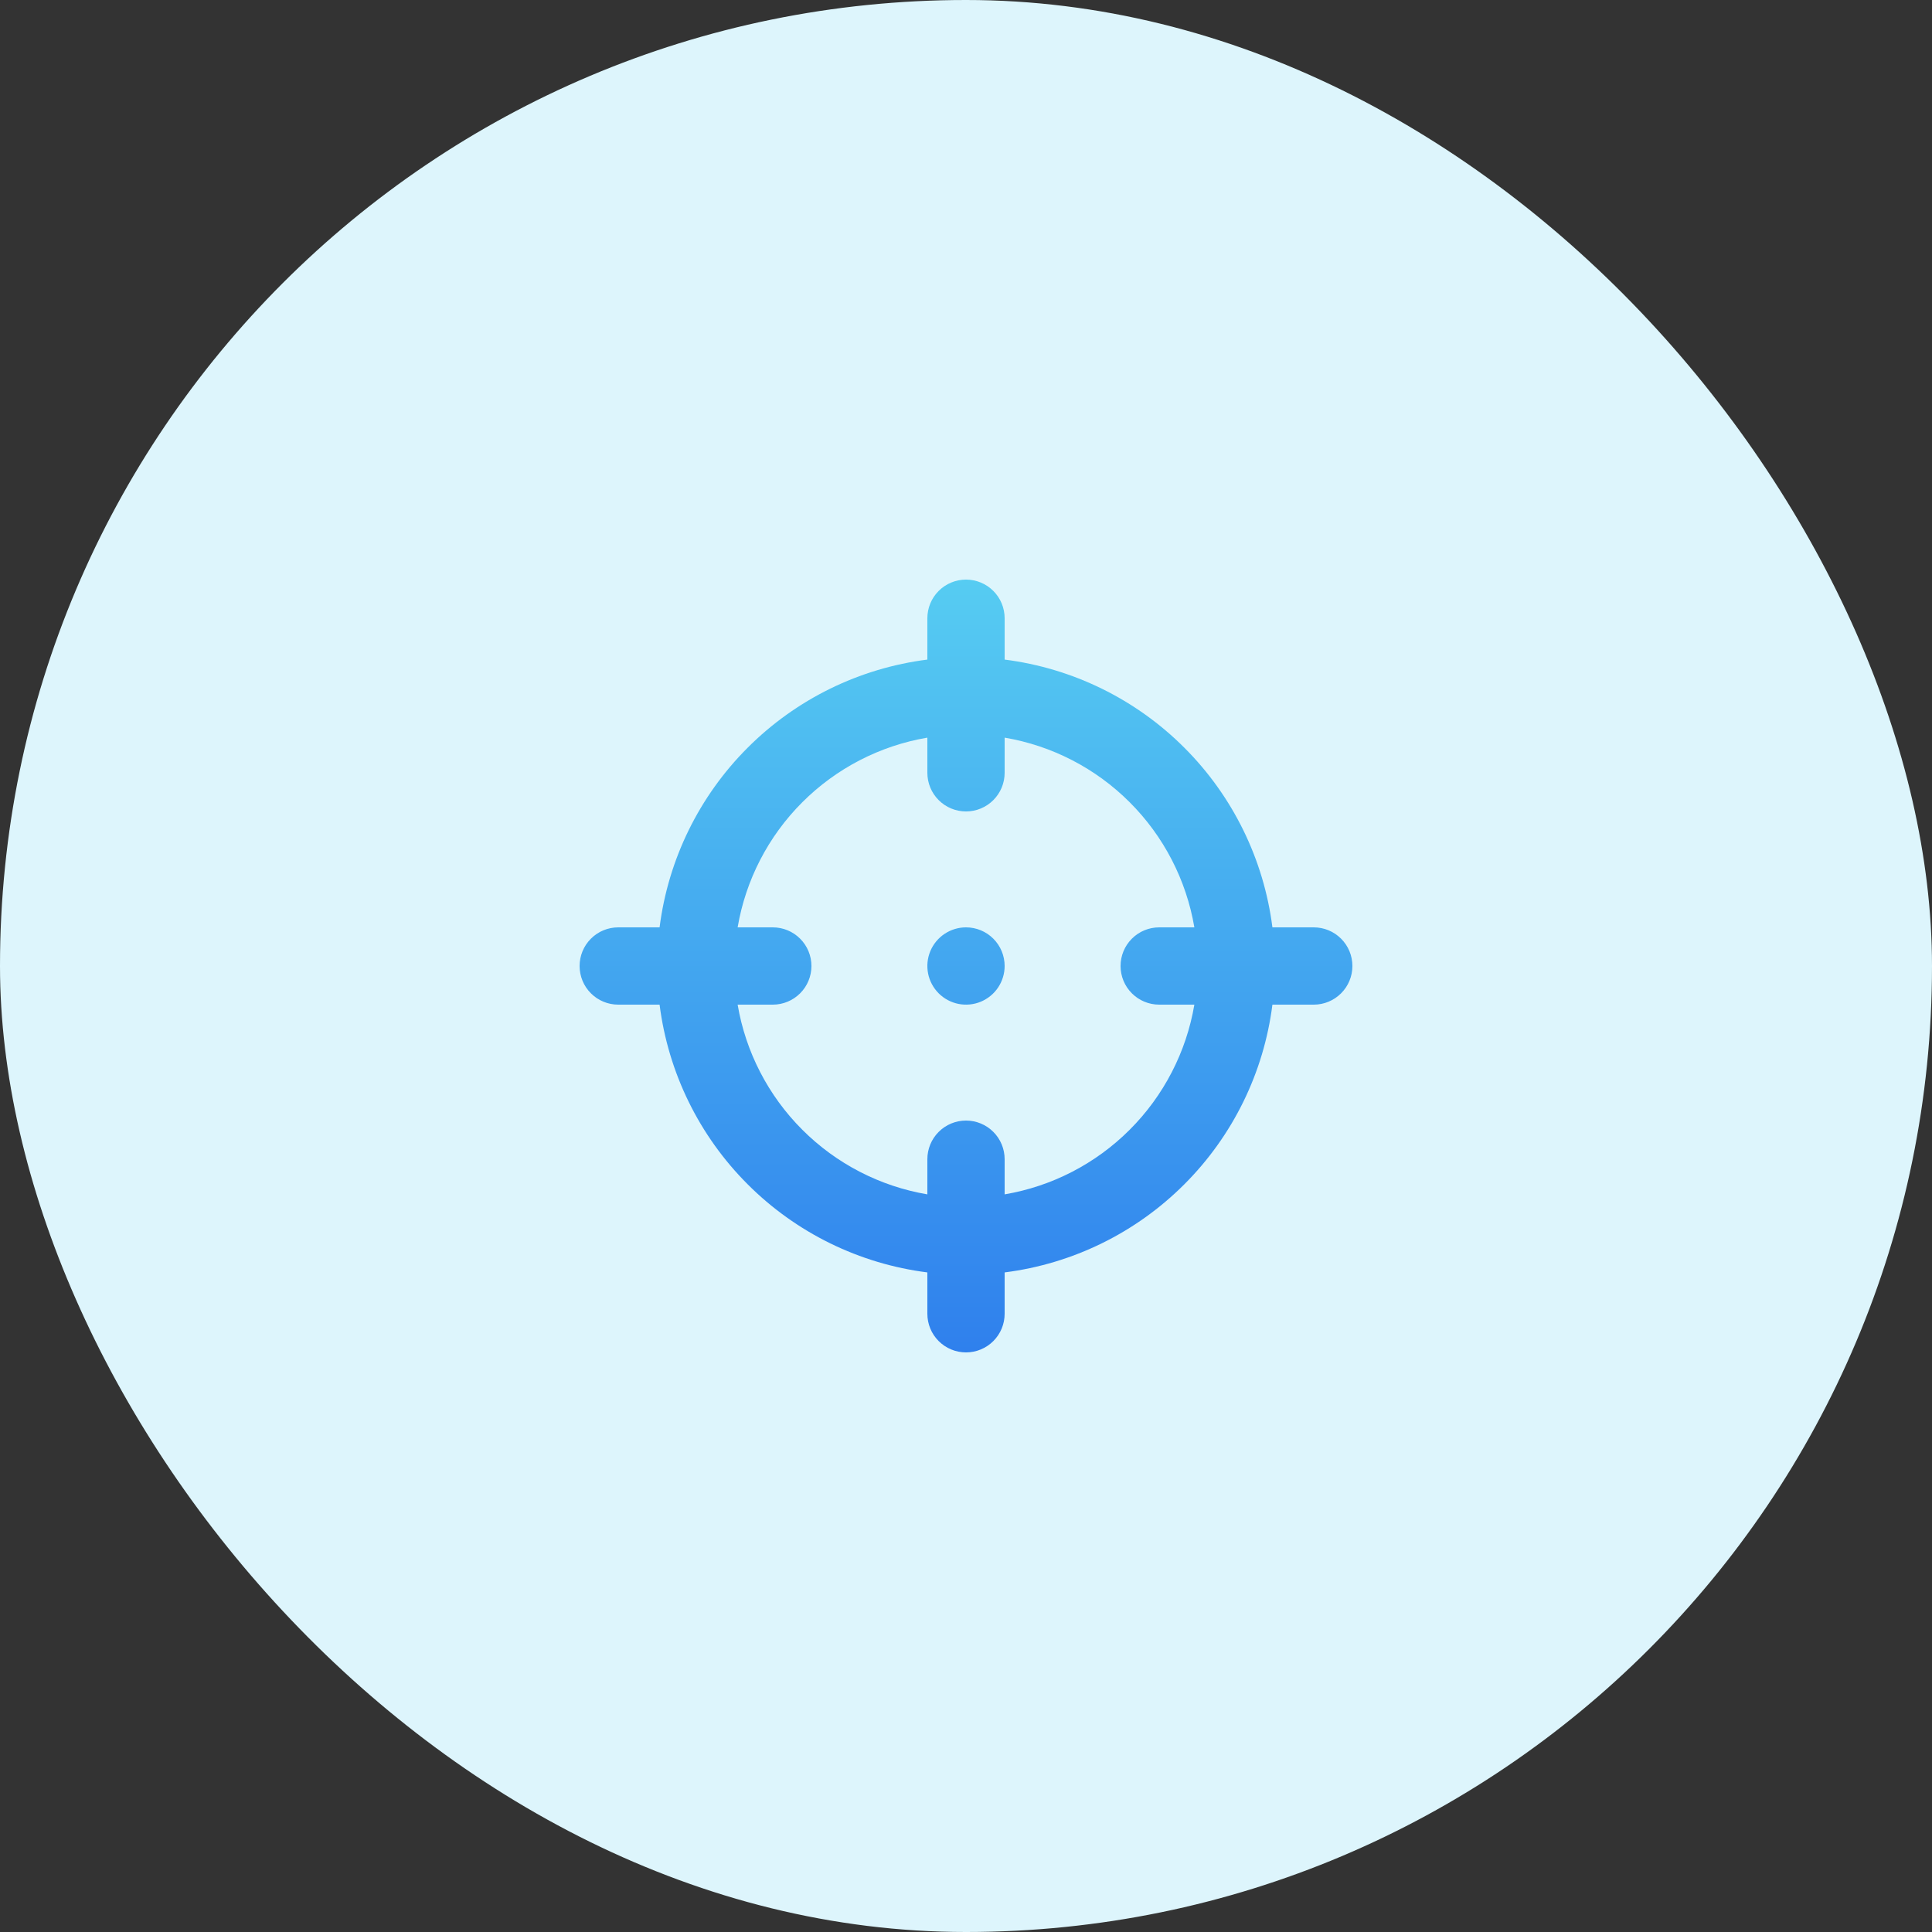
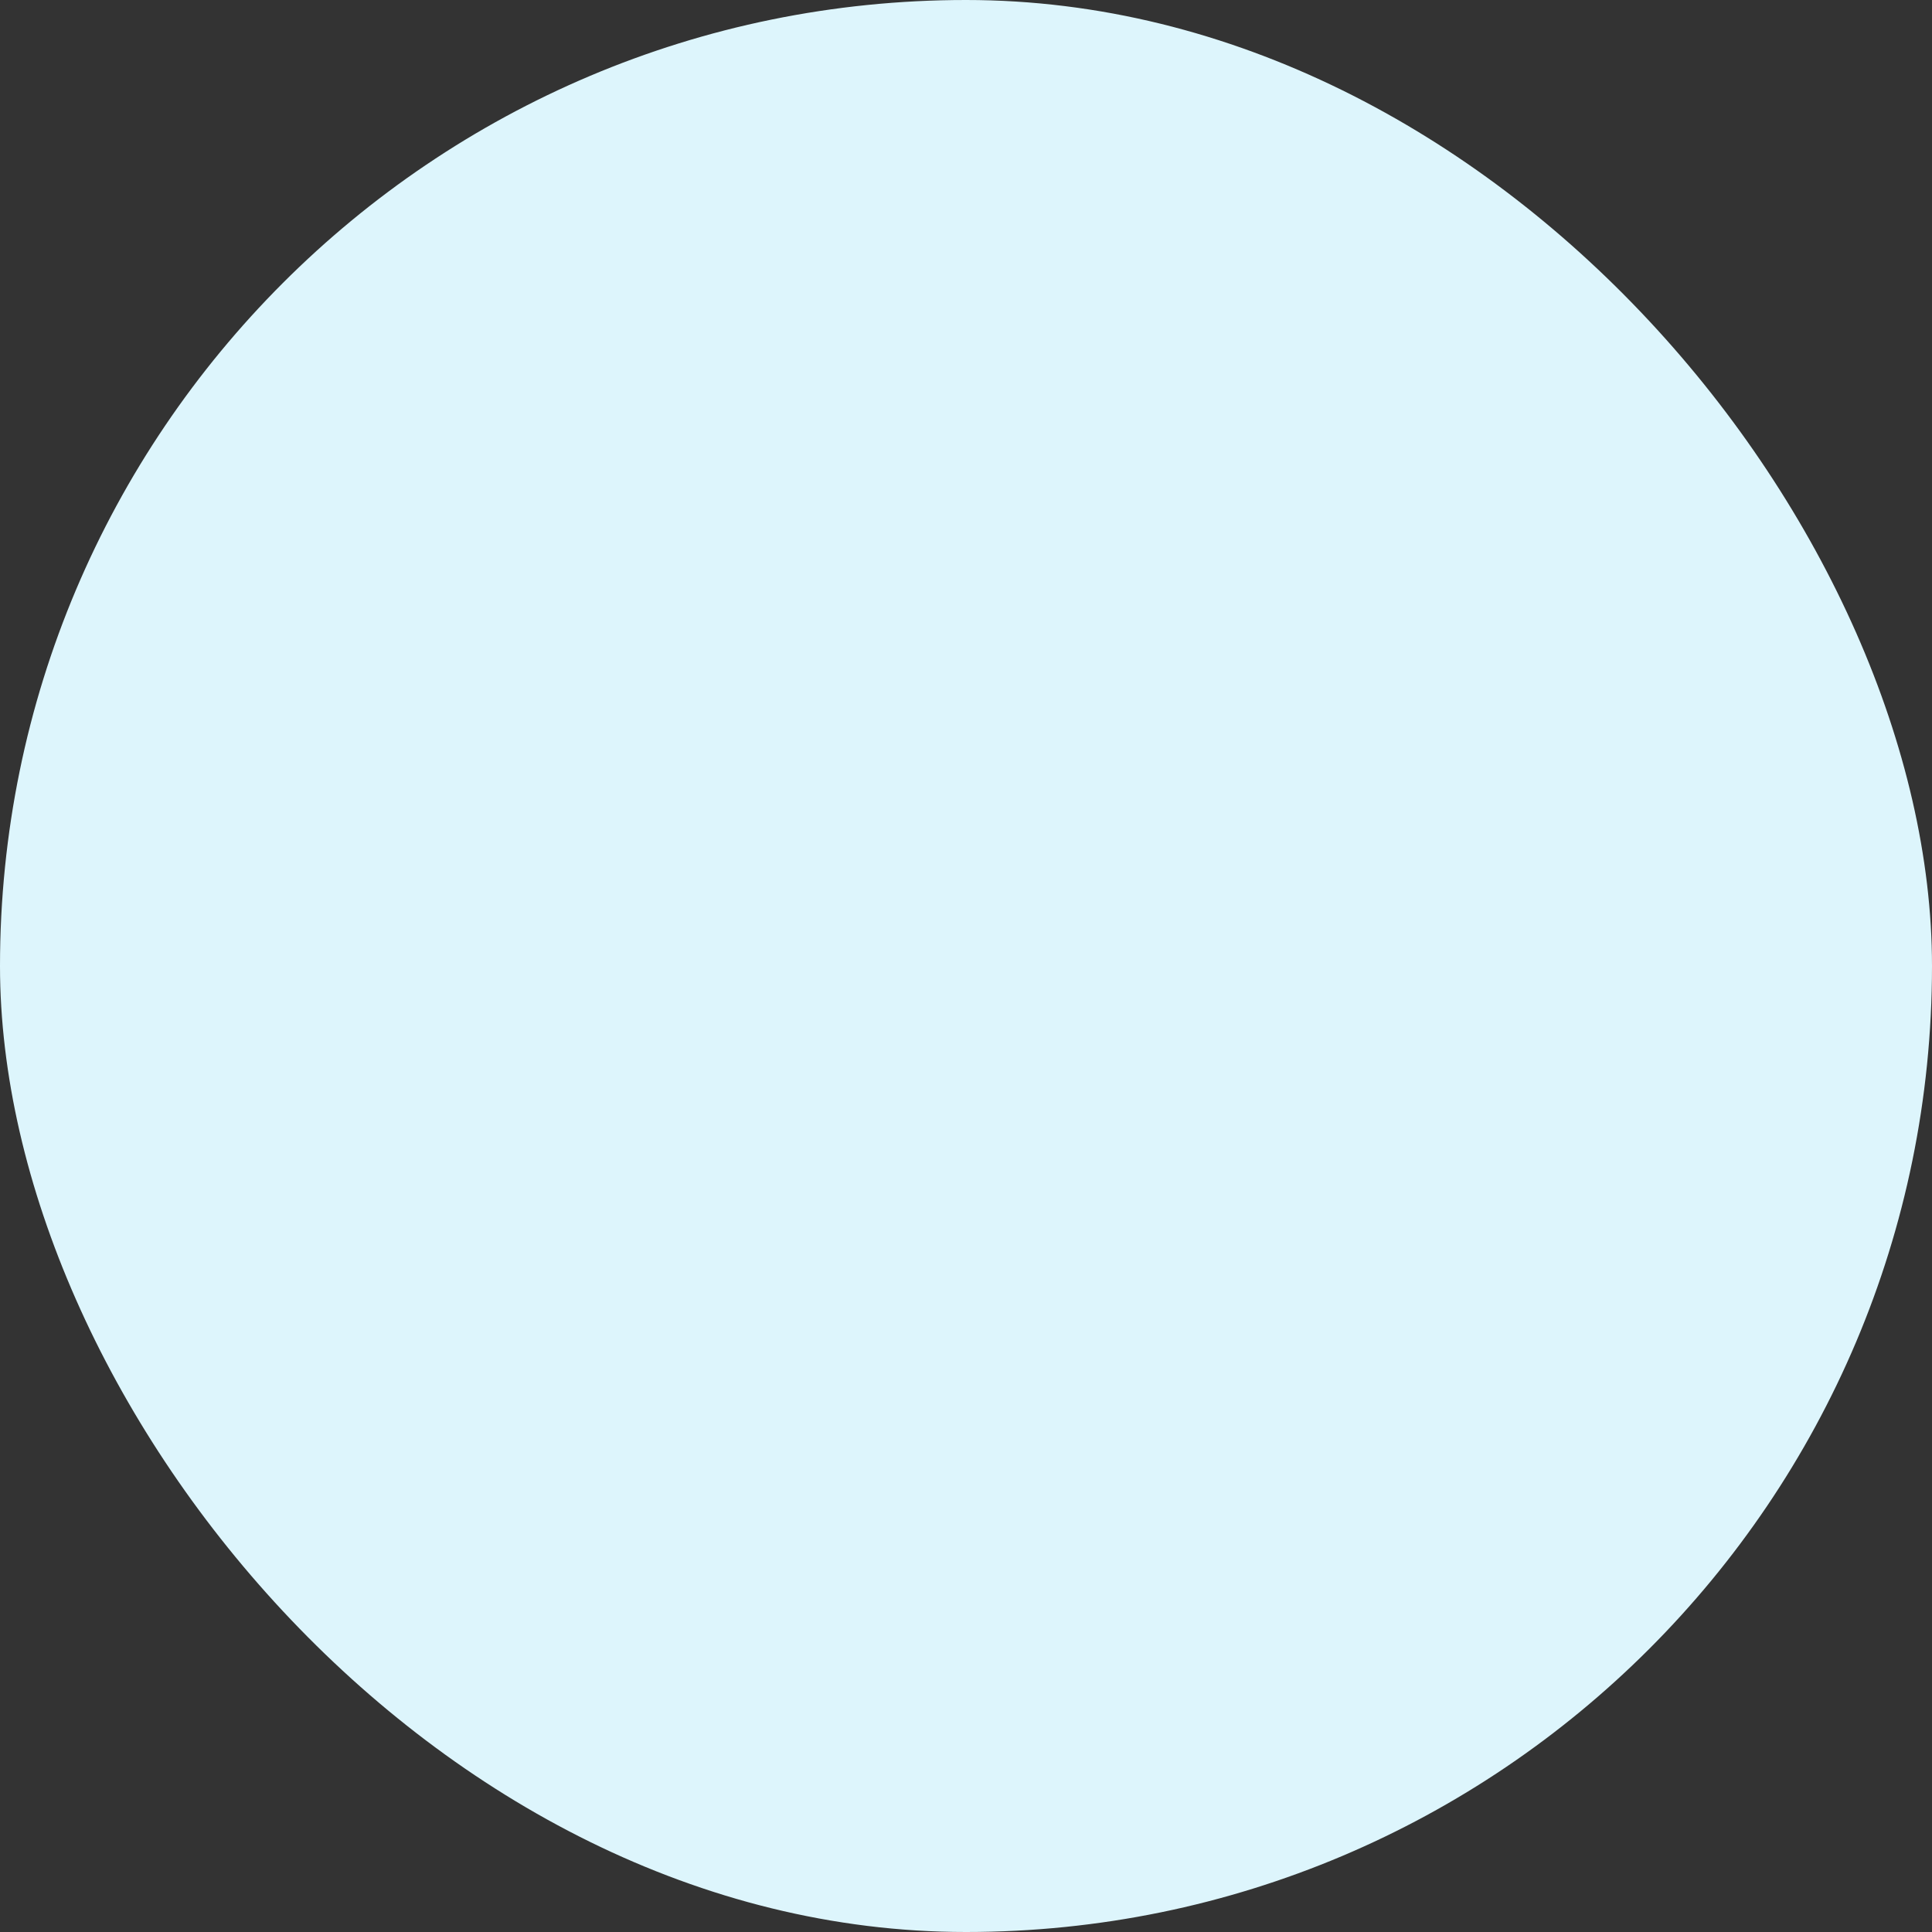
<svg xmlns="http://www.w3.org/2000/svg" width="50" height="50" viewBox="0 0 50 50" fill="none">
  <rect x="0" y="0" width="50" height="50" fill="#333333" stroke="none" />
  <rect width="50" height="50" rx="25" fill="#DDF5FC" />
-   <path d="M34 24H32.93C32.707 22.24 31.905 20.604 30.65 19.35C29.396 18.095 27.76 17.293 26 17.07V16C26 15.735 25.895 15.48 25.707 15.293C25.52 15.105 25.265 15 25 15C24.735 15 24.48 15.105 24.293 15.293C24.105 15.48 24 15.735 24 16V17.07C22.24 17.293 20.604 18.095 19.35 19.35C18.095 20.604 17.293 22.24 17.07 24H16C15.735 24 15.48 24.105 15.293 24.293C15.105 24.48 15 24.735 15 25C15 25.265 15.105 25.52 15.293 25.707C15.48 25.895 15.735 26 16 26H17.07C17.293 27.76 18.095 29.396 19.35 30.65C20.604 31.905 22.24 32.707 24 32.93V34C24 34.265 24.105 34.52 24.293 34.707C24.48 34.895 24.735 35 25 35C25.265 35 25.52 34.895 25.707 34.707C25.895 34.52 26 34.265 26 34V32.93C27.76 32.707 29.396 31.905 30.65 30.65C31.905 29.396 32.707 27.76 32.93 26H34C34.265 26 34.52 25.895 34.707 25.707C34.895 25.52 35 25.265 35 25C35 24.735 34.895 24.48 34.707 24.293C34.52 24.105 34.265 24 34 24ZM30 26H30.91C30.702 27.226 30.117 28.358 29.237 29.237C28.358 30.117 27.226 30.702 26 30.91V30C26 29.735 25.895 29.48 25.707 29.293C25.52 29.105 25.265 29 25 29C24.735 29 24.48 29.105 24.293 29.293C24.105 29.48 24 29.735 24 30V30.91C22.774 30.702 21.642 30.117 20.763 29.237C19.883 28.358 19.298 27.226 19.09 26H20C20.265 26 20.52 25.895 20.707 25.707C20.895 25.52 21 25.265 21 25C21 24.735 20.895 24.48 20.707 24.293C20.52 24.105 20.265 24 20 24H19.09C19.298 22.774 19.883 21.642 20.763 20.763C21.642 19.883 22.774 19.298 24 19.09V20C24 20.265 24.105 20.52 24.293 20.707C24.48 20.895 24.735 21 25 21C25.265 21 25.52 20.895 25.707 20.707C25.895 20.52 26 20.265 26 20V19.09C27.226 19.298 28.358 19.883 29.237 20.763C30.117 21.642 30.702 22.774 30.91 24H30C29.735 24 29.48 24.105 29.293 24.293C29.105 24.48 29 24.735 29 25C29 25.265 29.105 25.52 29.293 25.707C29.48 25.895 29.735 26 30 26ZM25 24C24.802 24 24.609 24.059 24.444 24.169C24.28 24.278 24.152 24.435 24.076 24.617C24 24.8 23.981 25.001 24.019 25.195C24.058 25.389 24.153 25.567 24.293 25.707C24.433 25.847 24.611 25.942 24.805 25.981C24.999 26.019 25.2 26 25.383 25.924C25.565 25.848 25.722 25.72 25.831 25.556C25.941 25.391 26 25.198 26 25C26 24.735 25.895 24.48 25.707 24.293C25.52 24.105 25.265 24 25 24Z" fill="url(#paint0_linear_558_61253)" />
  <defs>
    <linearGradient id="paint0_linear_558_61253" x1="25" y1="15" x2="25" y2="35" gradientUnits="userSpaceOnUse">
      <stop stop-color="#56CCF2" />
      <stop offset="1" stop-color="#2F80ED" />
    </linearGradient>
  </defs>
</svg>